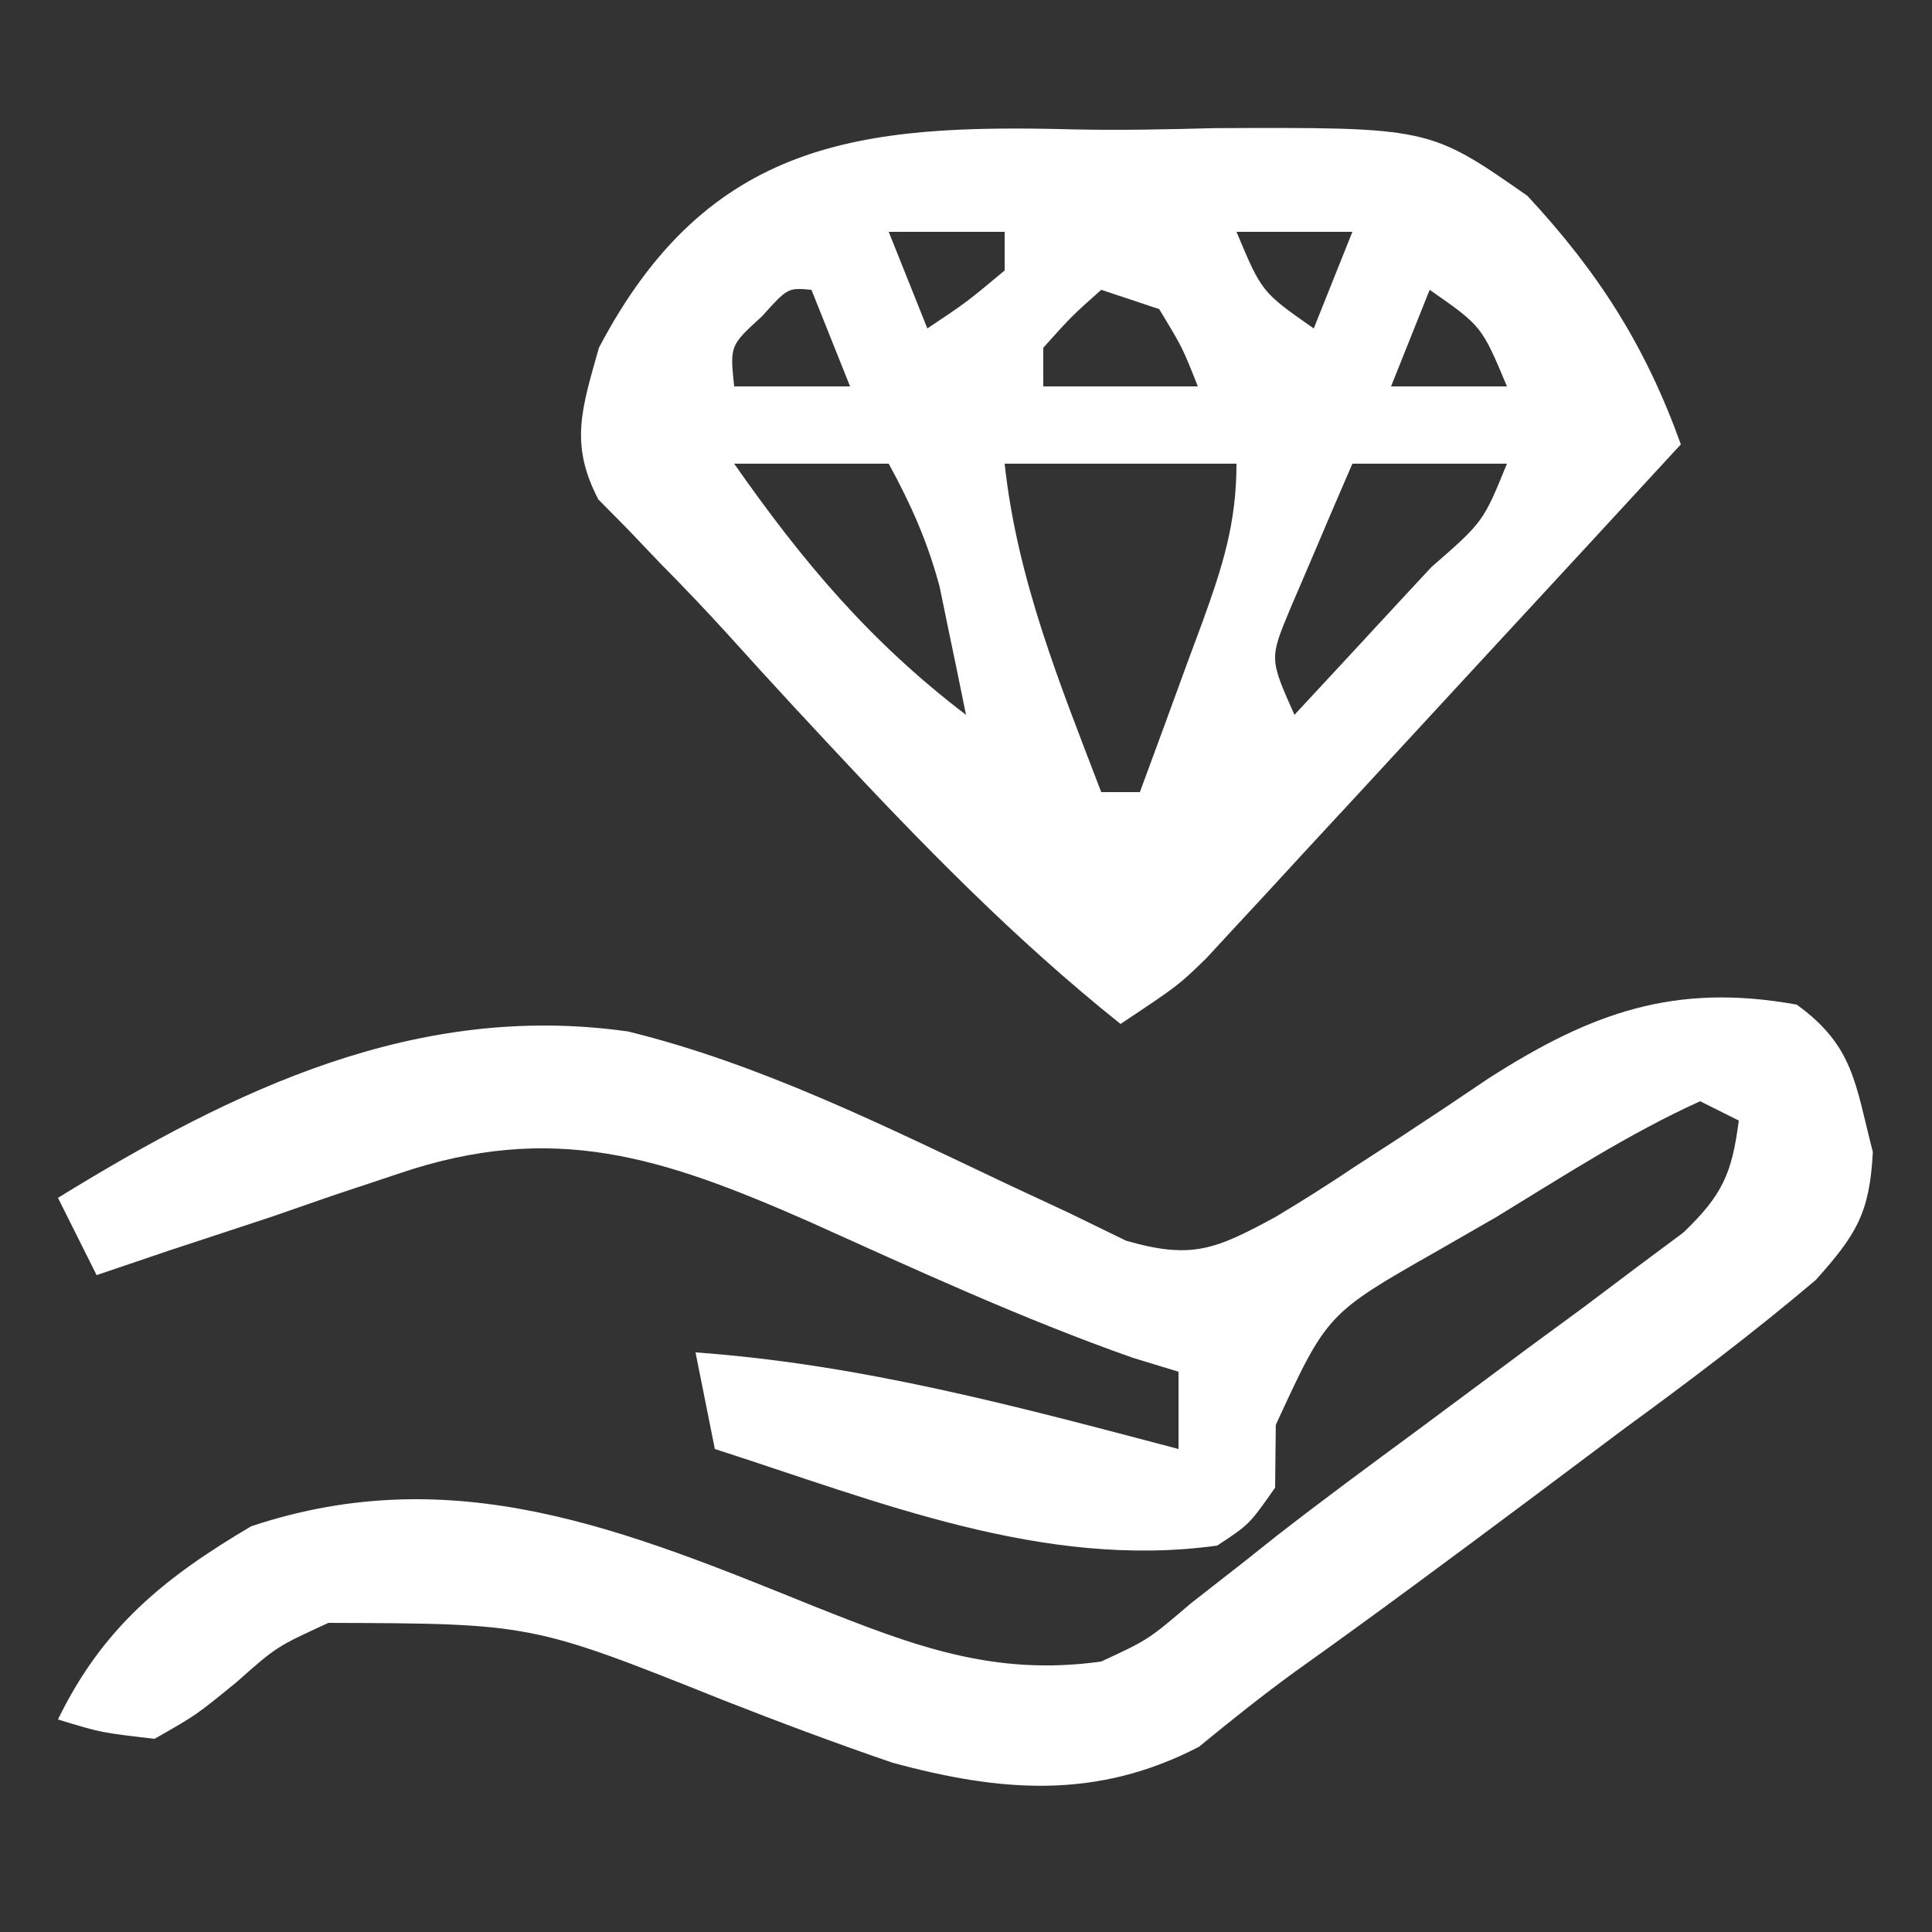
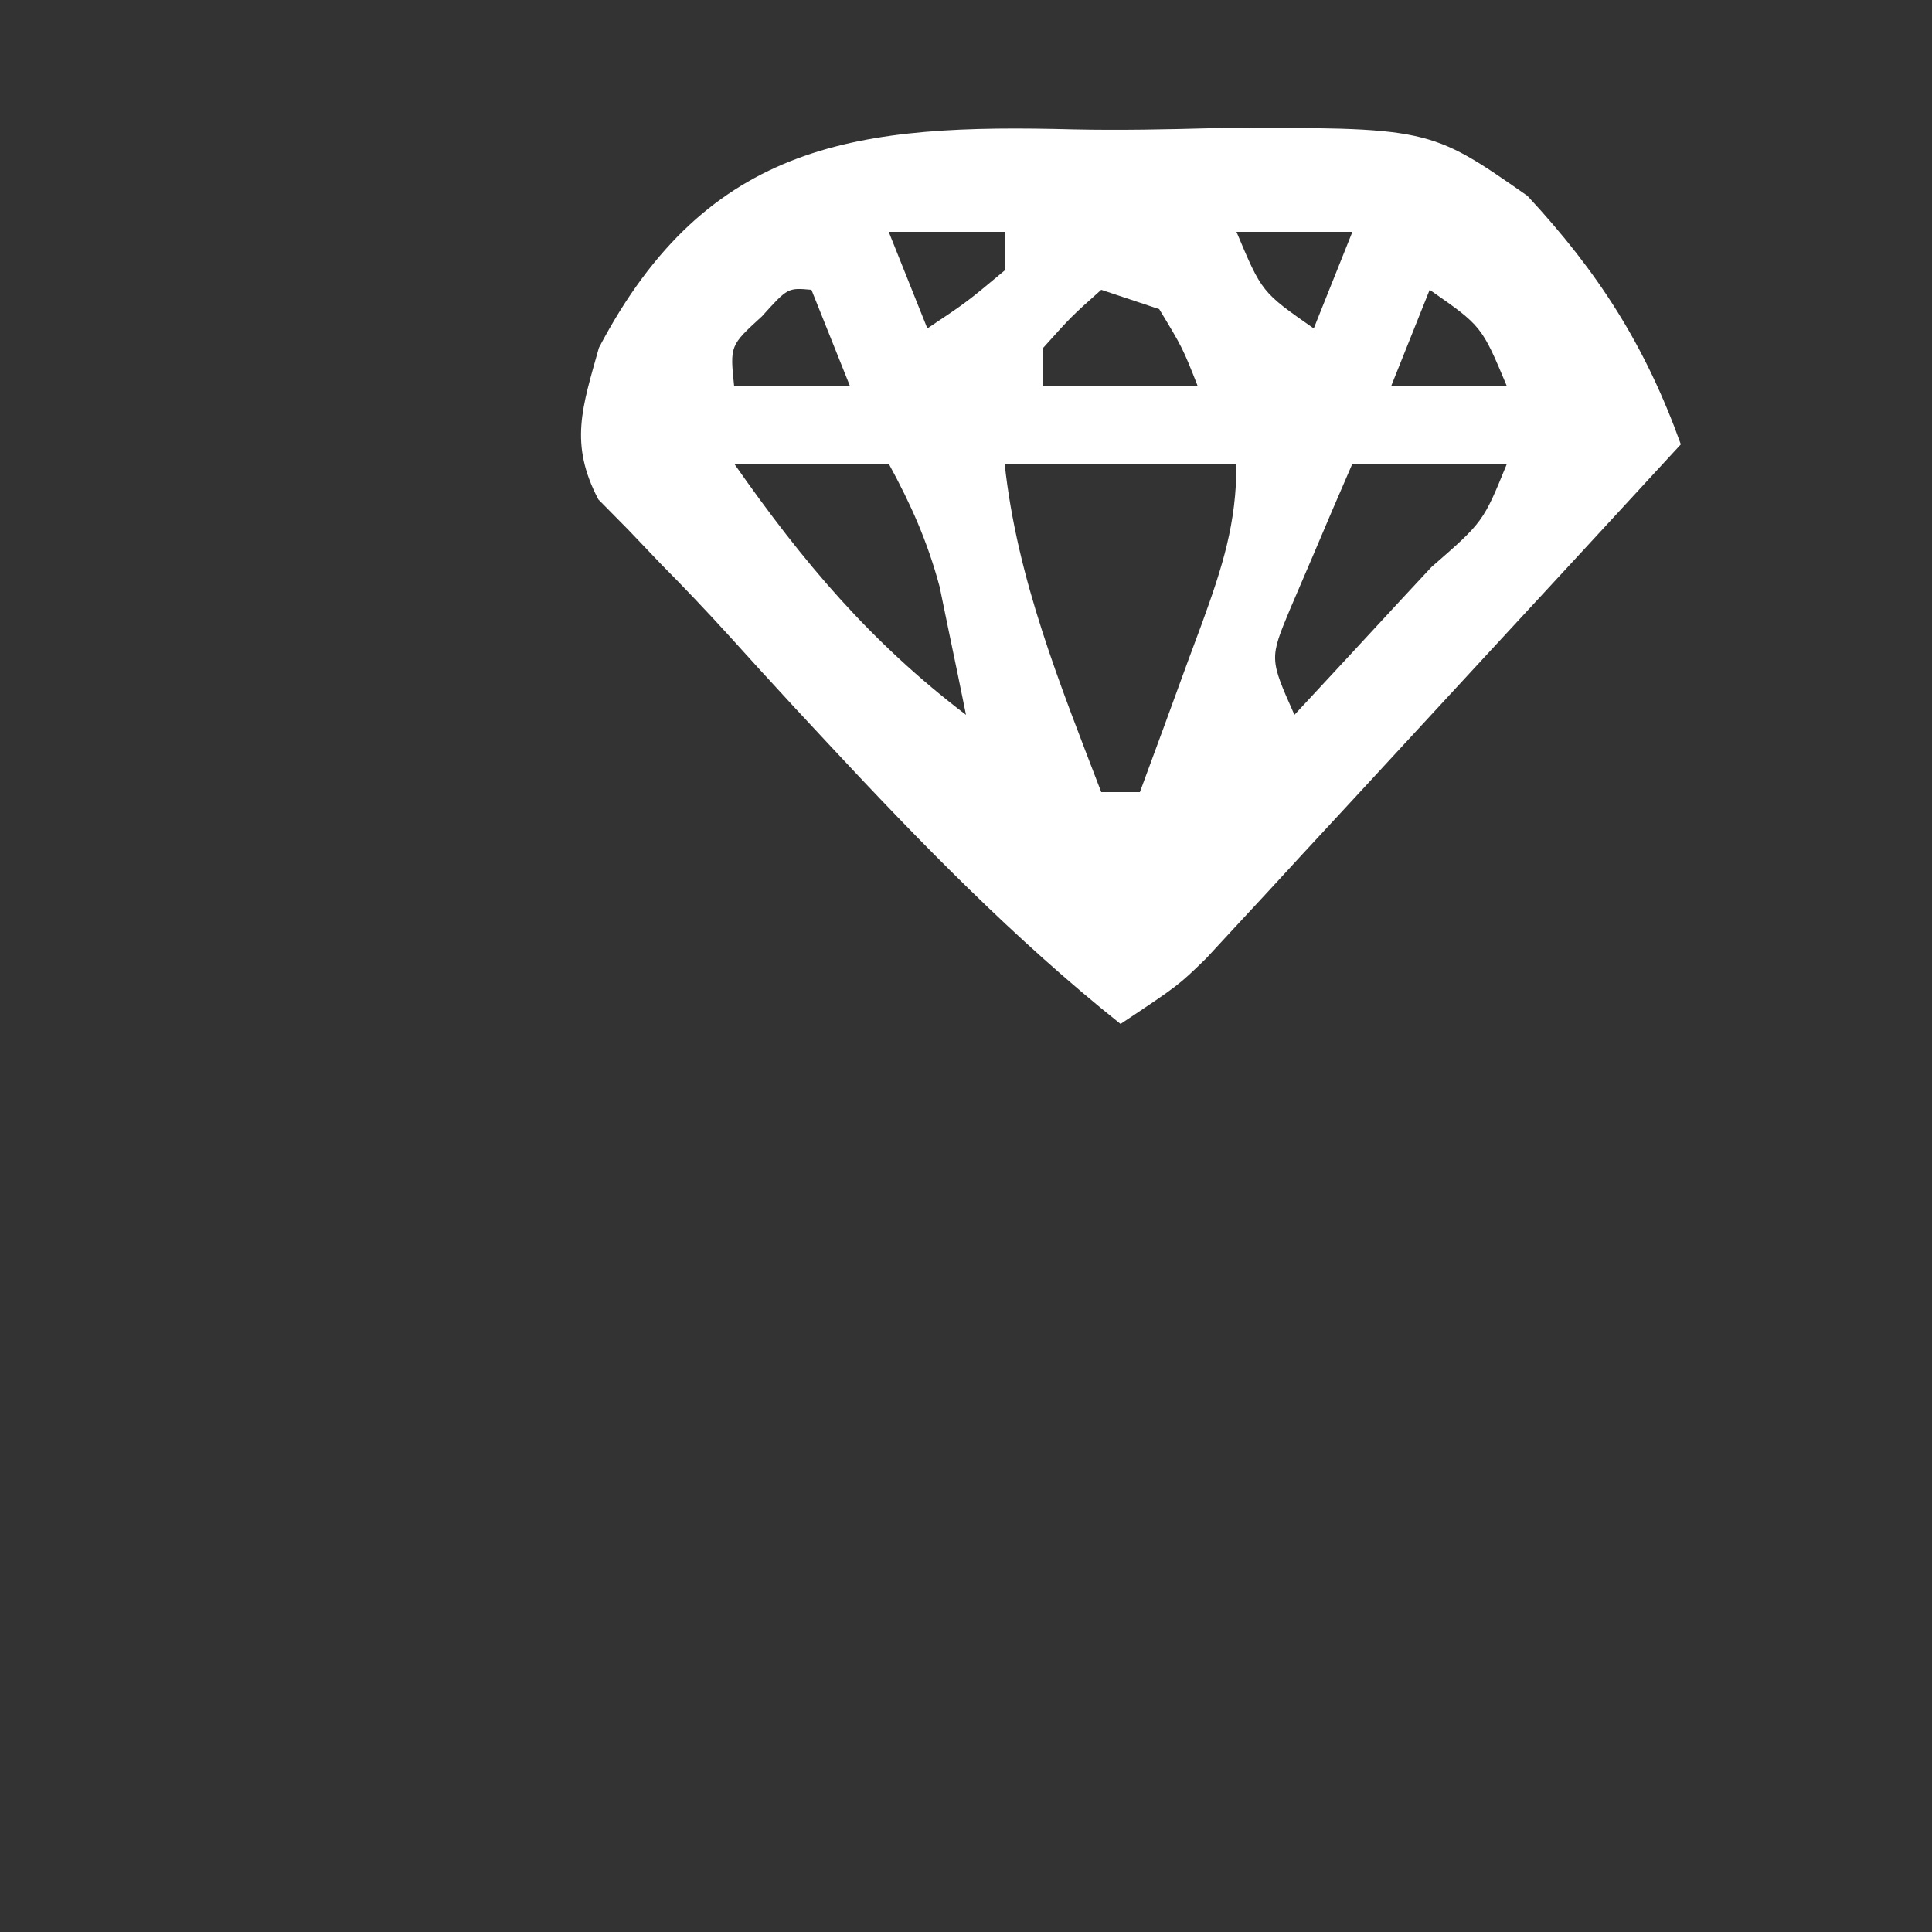
<svg xmlns="http://www.w3.org/2000/svg" width="40" height="40" viewBox="0 0 40 40" fill="none">
  <rect x="0" y="0" width="40" height="40" fill="#333333" stroke="none" />
  <g id="Simplification">
    <path id="Vector" d="M22.226 2.679C23.2 2.7 24.167 2.679 25.141 2.653C29.59 2.634 29.59 2.634 31.624 4.055C33.097 5.641 34.068 7.163 34.8 9.2C33.446 10.671 32.089 12.141 30.731 13.609C30.235 14.146 29.738 14.684 29.242 15.222C28.488 16.041 27.732 16.858 26.975 17.675C26.737 17.934 26.499 18.193 26.254 18.459C26.029 18.701 25.805 18.943 25.574 19.192C25.376 19.406 25.178 19.62 24.974 19.841C24.4 20.4 24.4 20.4 23.2 21.2C20.998 19.442 19.066 17.457 17.15 15.4C16.799 15.023 16.799 15.023 16.441 14.638C15.982 14.141 15.526 13.642 15.073 13.139C14.619 12.641 14.155 12.152 13.68 11.673C13.457 11.439 13.233 11.204 13.003 10.963C12.801 10.758 12.598 10.553 12.389 10.341C11.781 9.184 12.055 8.434 12.4 7.2C14.662 2.894 17.82 2.563 22.226 2.679ZM18.4 4.8C18.664 5.46 18.928 6.12 19.2 6.8C20.016 6.255 20.016 6.255 20.8 5.6C20.8 5.336 20.8 5.072 20.8 4.8C20.008 4.8 19.216 4.8 18.4 4.8ZM25.6 4.8C26.124 6.049 26.124 6.049 27.2 6.8C27.464 6.14 27.728 5.48 28 4.8C27.208 4.8 26.416 4.8 25.6 4.8ZM15.775 6.55C15.112 7.155 15.112 7.155 15.2 8C15.992 8 16.784 8 17.6 8C17.336 7.34 17.072 6.68 16.8 6C16.311 5.956 16.311 5.956 15.775 6.55ZM22.8 6C22.183 6.55 22.183 6.55 21.6 7.2C21.6 7.464 21.6 7.728 21.6 8C22.656 8 23.712 8 24.8 8C24.484 7.2 24.484 7.2 24 6.4C23.604 6.268 23.208 6.136 22.8 6ZM29.6 6C29.336 6.66 29.072 7.32 28.8 8C29.592 8 30.384 8 31.2 8C30.677 6.751 30.677 6.751 29.6 6ZM15.2 9.6C16.625 11.637 18.019 13.291 20 14.8C19.886 14.233 19.769 13.666 19.65 13.1C19.553 12.627 19.553 12.627 19.453 12.144C19.203 11.213 18.861 10.444 18.4 9.6C17.344 9.6 16.288 9.6 15.2 9.6ZM20.8 9.6C21.06 12.002 21.943 14.16 22.8 16.4C23.064 16.4 23.328 16.4 23.6 16.4C23.936 15.492 24.269 14.584 24.6 13.675C24.743 13.289 24.743 13.289 24.889 12.896C25.308 11.74 25.6 10.84 25.6 9.6C24.016 9.6 22.432 9.6 20.8 9.6ZM28 9.6C27.721 10.24 27.447 10.882 27.175 11.525C27.022 11.882 26.869 12.24 26.711 12.608C26.282 13.637 26.282 13.637 26.8 14.8C27.535 14.009 28.268 13.218 29 12.425C29.21 12.199 29.42 11.974 29.636 11.741C30.709 10.805 30.709 10.805 31.2 9.6C30.144 9.6 29.088 9.6 28 9.6Z" fill="white" />
-     <path id="Vector_2" d="M37.2 20.8C38.383 21.66 38.408 22.431 38.775 23.85C38.71 25.106 38.442 25.553 37.594 26.5C36.302 27.596 34.967 28.601 33.6 29.6C32.957 30.081 32.315 30.562 31.673 31.044C30.064 32.245 28.453 33.443 26.817 34.607C26.134 35.103 25.475 35.631 24.822 36.166C22.714 37.26 20.737 37.109 18.475 36.494C17.296 36.09 16.135 35.655 14.975 35.2C11.008 33.614 11.008 33.614 6.8 33.6C5.725 34.093 5.725 34.093 4.9 34.825C4.056 35.514 4.056 35.514 3.2 36C2.094 35.873 2.094 35.873 1.2 35.6C2.128 33.689 3.408 32.659 5.2 31.6C9.402 30.199 12.949 31.679 16.868 33.262C18.904 34.071 20.57 34.713 22.8 34.4C23.776 33.947 23.776 33.947 24.65 33.2C25.017 32.913 25.384 32.627 25.762 32.331C25.979 32.159 26.195 31.987 26.417 31.81C27.378 31.061 28.357 30.341 29.337 29.619C30.108 29.046 30.879 28.473 31.65 27.9C32.03 27.621 32.41 27.342 32.801 27.055C33.156 26.787 33.512 26.52 33.878 26.244C34.2 26.004 34.522 25.765 34.853 25.518C35.664 24.738 35.857 24.299 36 23.2C35.604 23.002 35.604 23.002 35.2 22.8C33.722 23.469 32.359 24.357 30.975 25.2C30.581 25.426 30.188 25.653 29.782 25.886C27.476 27.196 27.476 27.196 26.414 29.5C26.409 29.929 26.405 30.358 26.4 30.8C25.866 31.562 25.866 31.562 25.2 32C21.598 32.497 18.191 31.09 14.8 30C14.668 29.34 14.536 28.68 14.4 28C17.839 28.246 21.078 29.124 24.4 30C24.4 29.472 24.4 28.944 24.4 28.4C24.09 28.306 23.78 28.211 23.461 28.114C21.156 27.303 18.943 26.278 16.715 25.276C13.719 23.962 11.461 23.206 8.25 24.3C7.804 24.448 7.358 24.597 6.898 24.75C6.256 24.973 6.256 24.973 5.6 25.2C4.892 25.434 4.183 25.667 3.475 25.9C2.745 26.148 2.745 26.148 2 26.4C1.736 25.872 1.472 25.344 1.2 24.8C4.836 22.562 8.621 20.733 13.005 21.356C15.728 22.024 18.306 23.308 20.831 24.505C21.263 24.706 21.695 24.908 22.141 25.116C22.528 25.304 22.915 25.493 23.313 25.687C24.68 26.081 25.167 25.867 26.4 25.2C26.957 24.868 27.505 24.521 28.044 24.159C28.346 23.963 28.648 23.767 28.959 23.566C29.584 23.157 30.204 22.744 30.822 22.325C32.939 20.969 34.671 20.34 37.2 20.8Z" fill="white" />
  </g>
</svg>